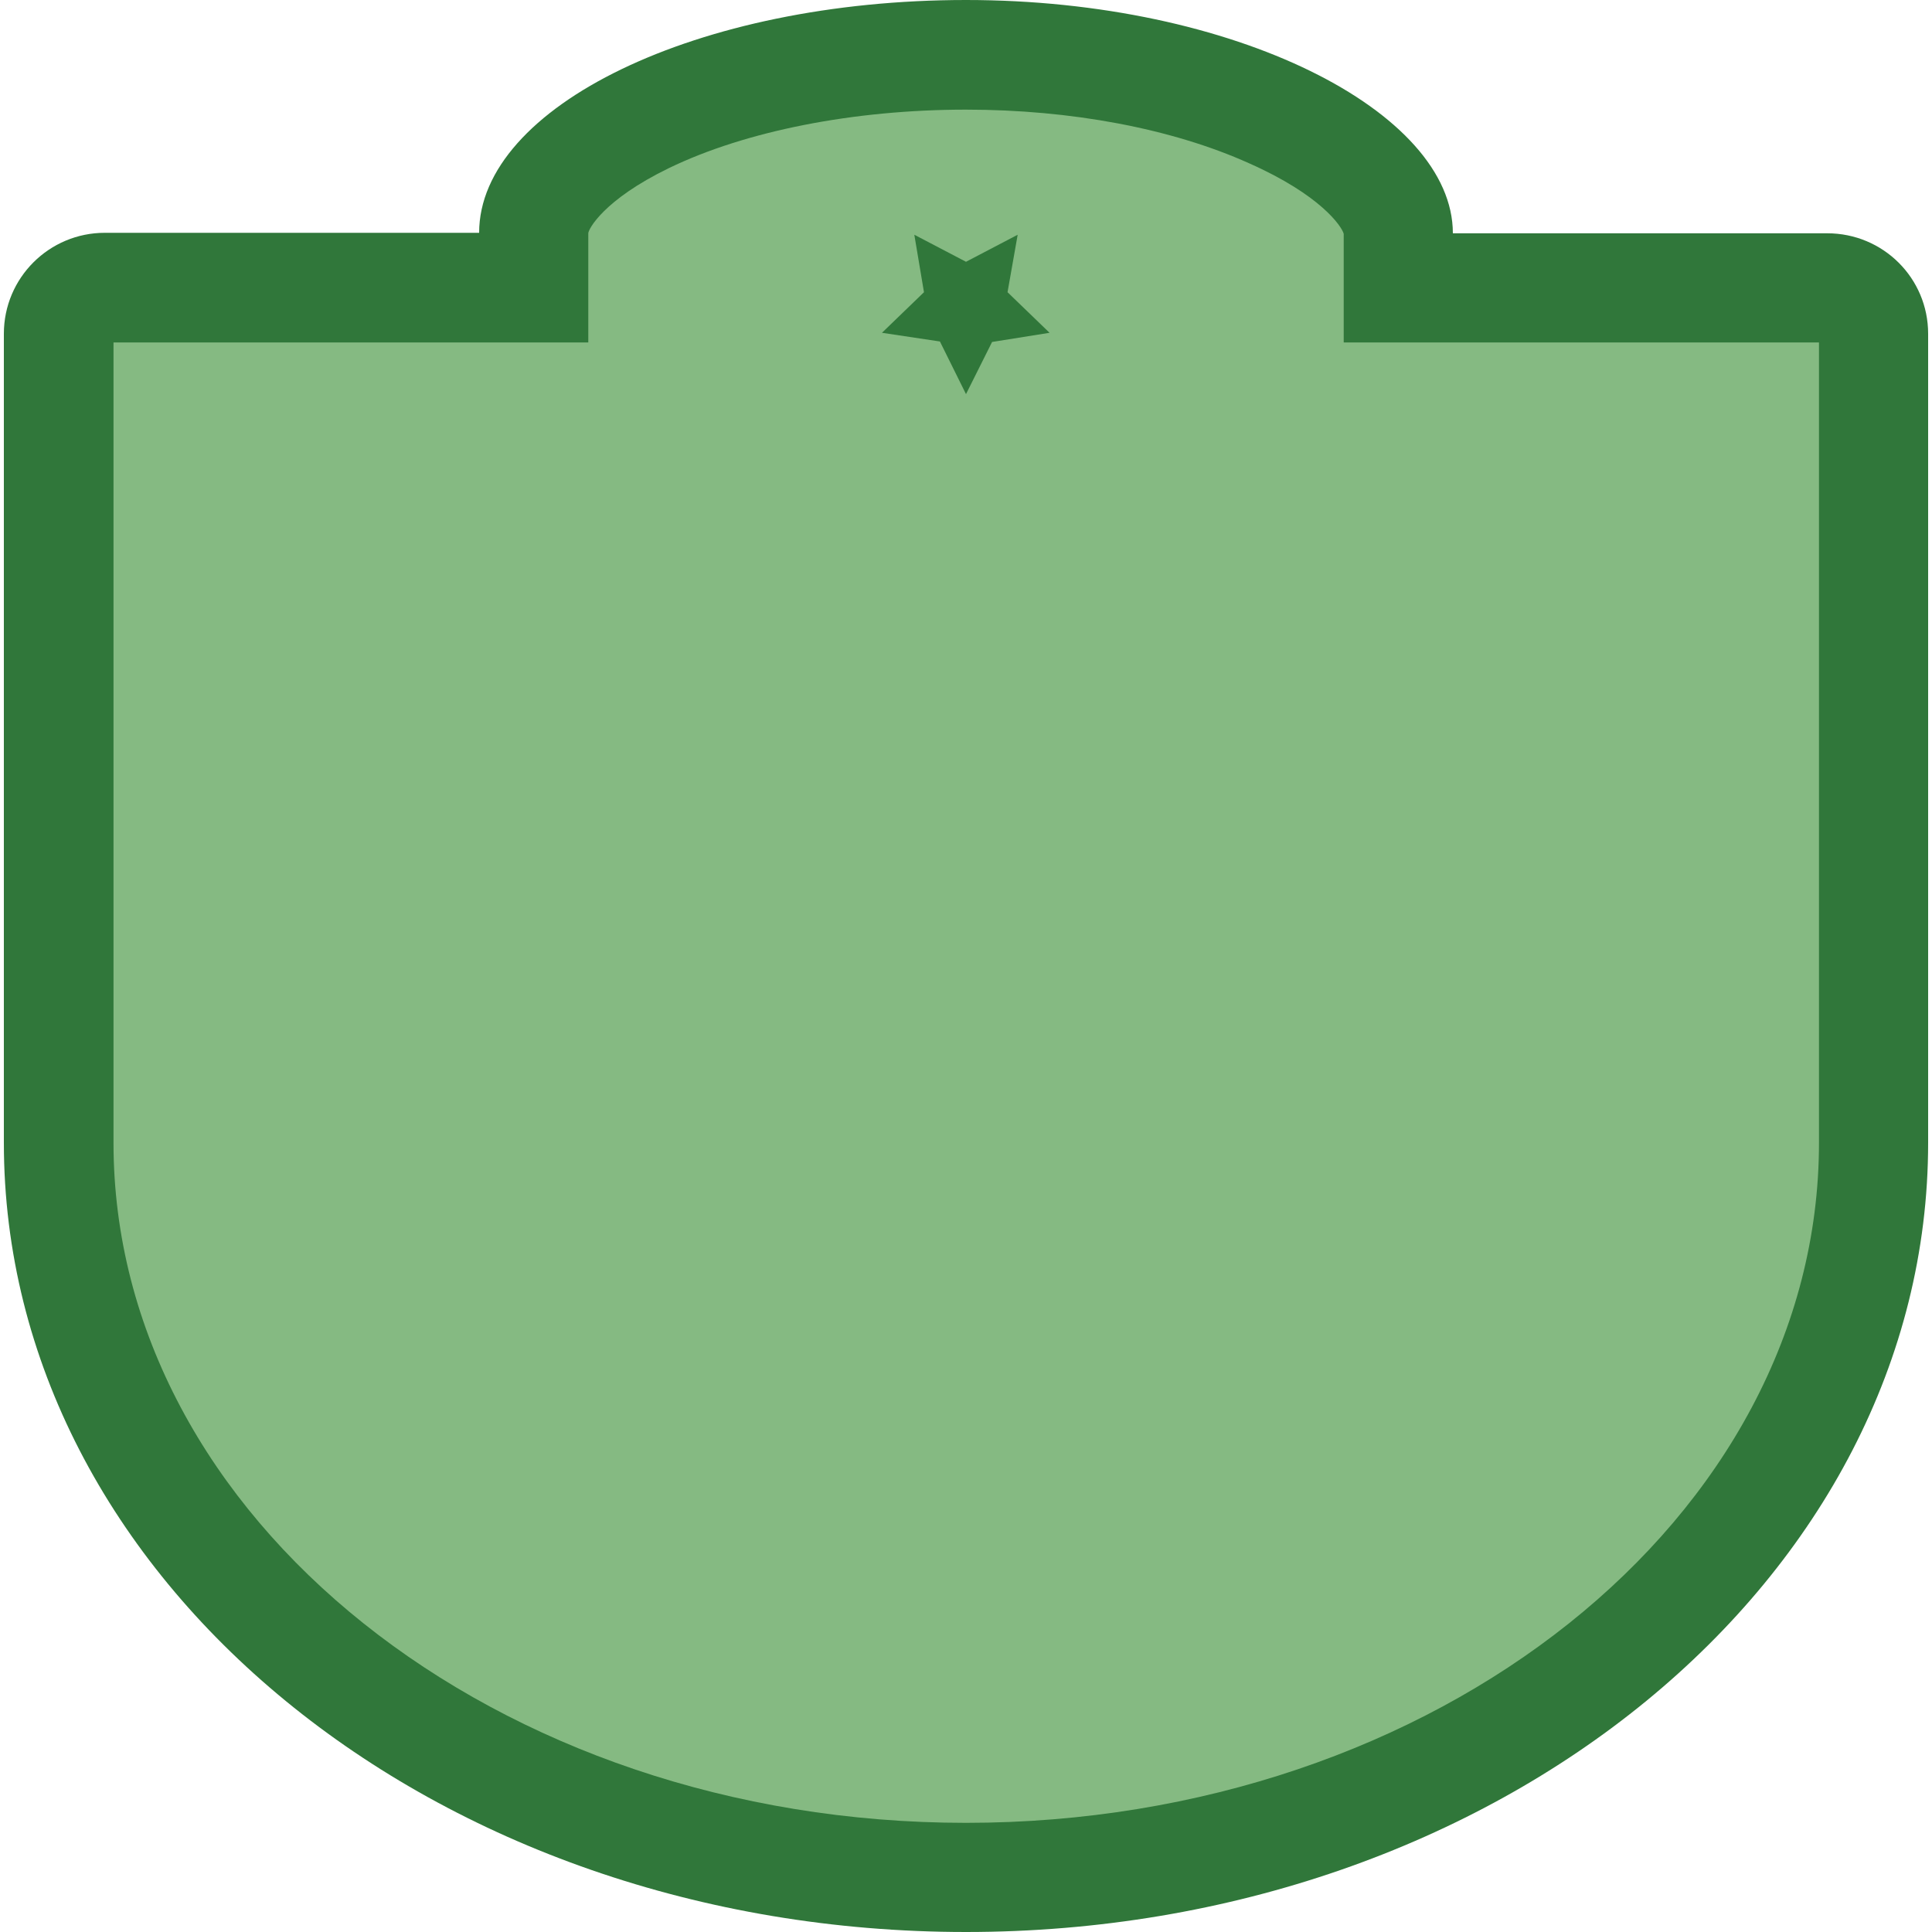
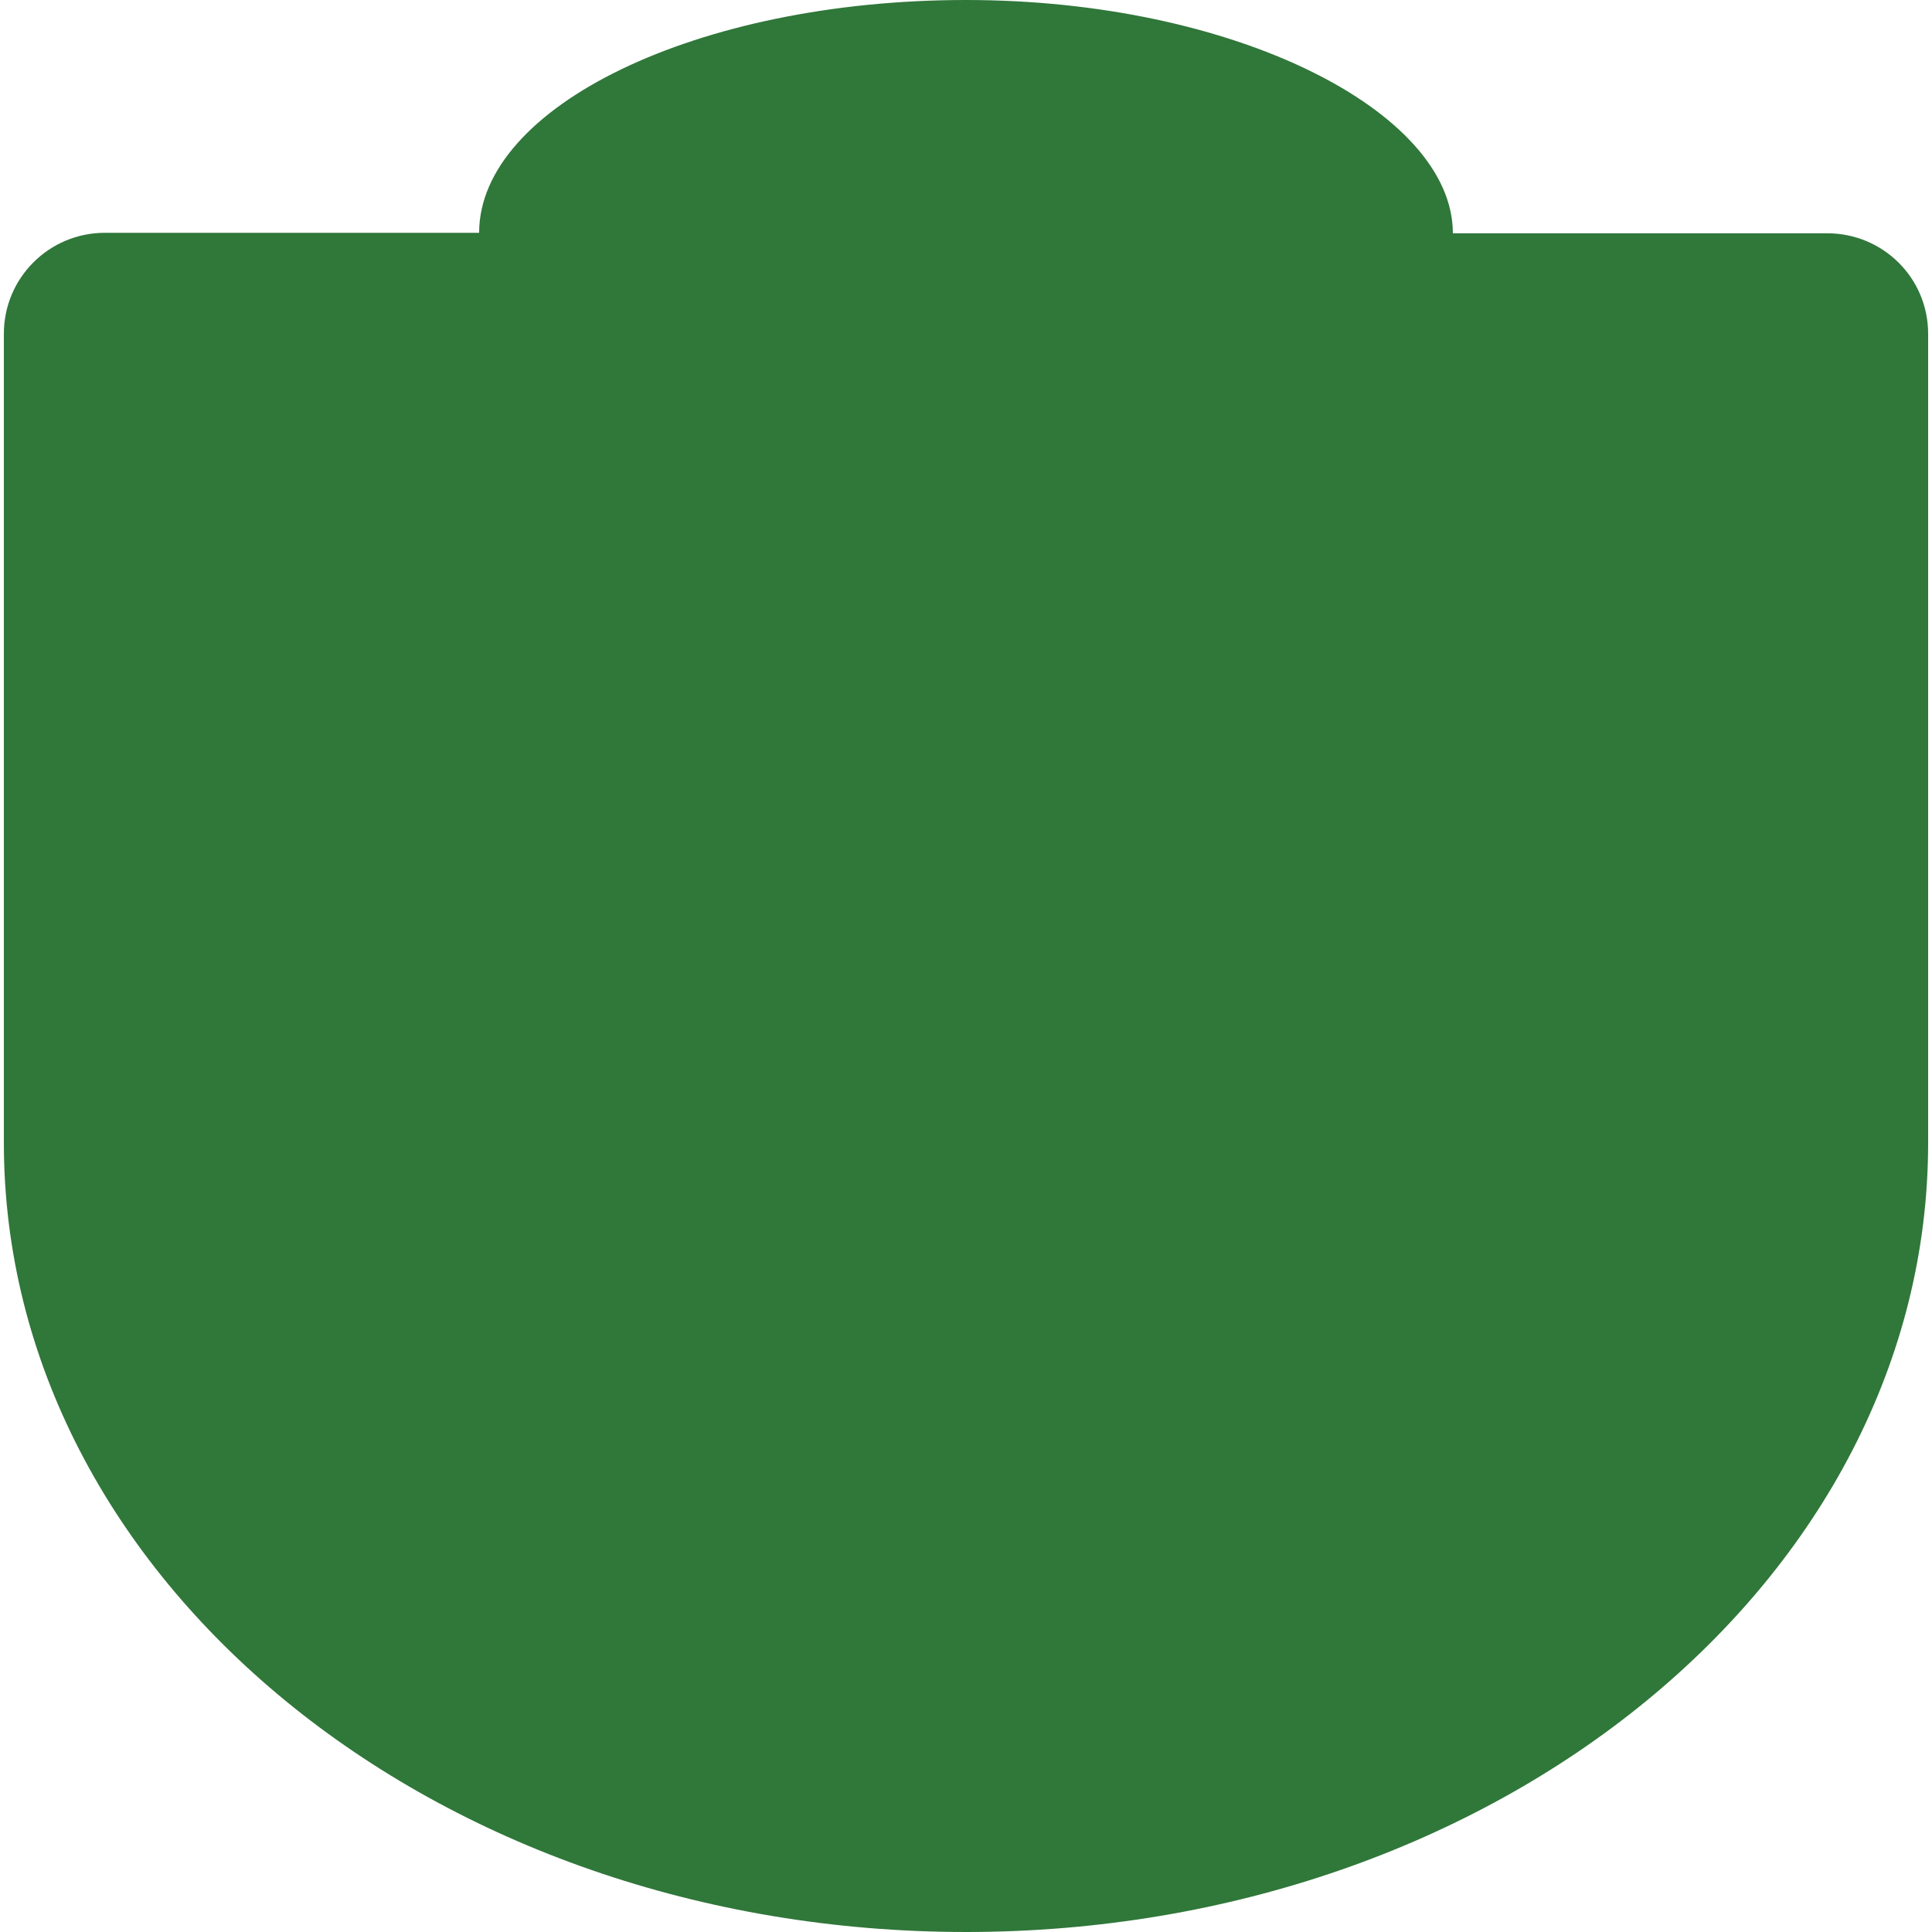
<svg xmlns="http://www.w3.org/2000/svg" viewBox="0 0 400 400">
  <path fill="#30773A" d="M200,0C144.3,0,99.2,22.1,99.2,48.2H21.7c-11.5,0-20.9,9.3-20.9,20.9v167.5C0.8,326.9,90,400,200,400  s199.2-73.1,199.2-163.4V69.1c0-11.5-9.3-20.8-20.9-20.8h-77.5C300.8,23.1,255.7,0,200,0L200,0z" />
-   <path fill="#85BA82" d="M300.8,70.9h-22.6V48.4c-0.4-1.5-4.7-8-19.6-14.6c-16-7.2-36.9-11.1-58.6-11.1c-23.2,0-45.6,4.4-61.5,12.1  c-13.6,6.6-16.7,12.7-16.7,13.5v22.6H99.2H23.5v165.7c0,77.6,79.2,140.8,176.5,140.8s176.6-63.1,176.6-140.8V70.9H300.8z   M205.4,70.8L200,81.6l-5.4-10.9l-12-1.8l8.7-8.4l-2-11.9l10.7,5.6l10.7-5.6l-2.1,11.9l8.7,8.4L205.4,70.8z" />
</svg>